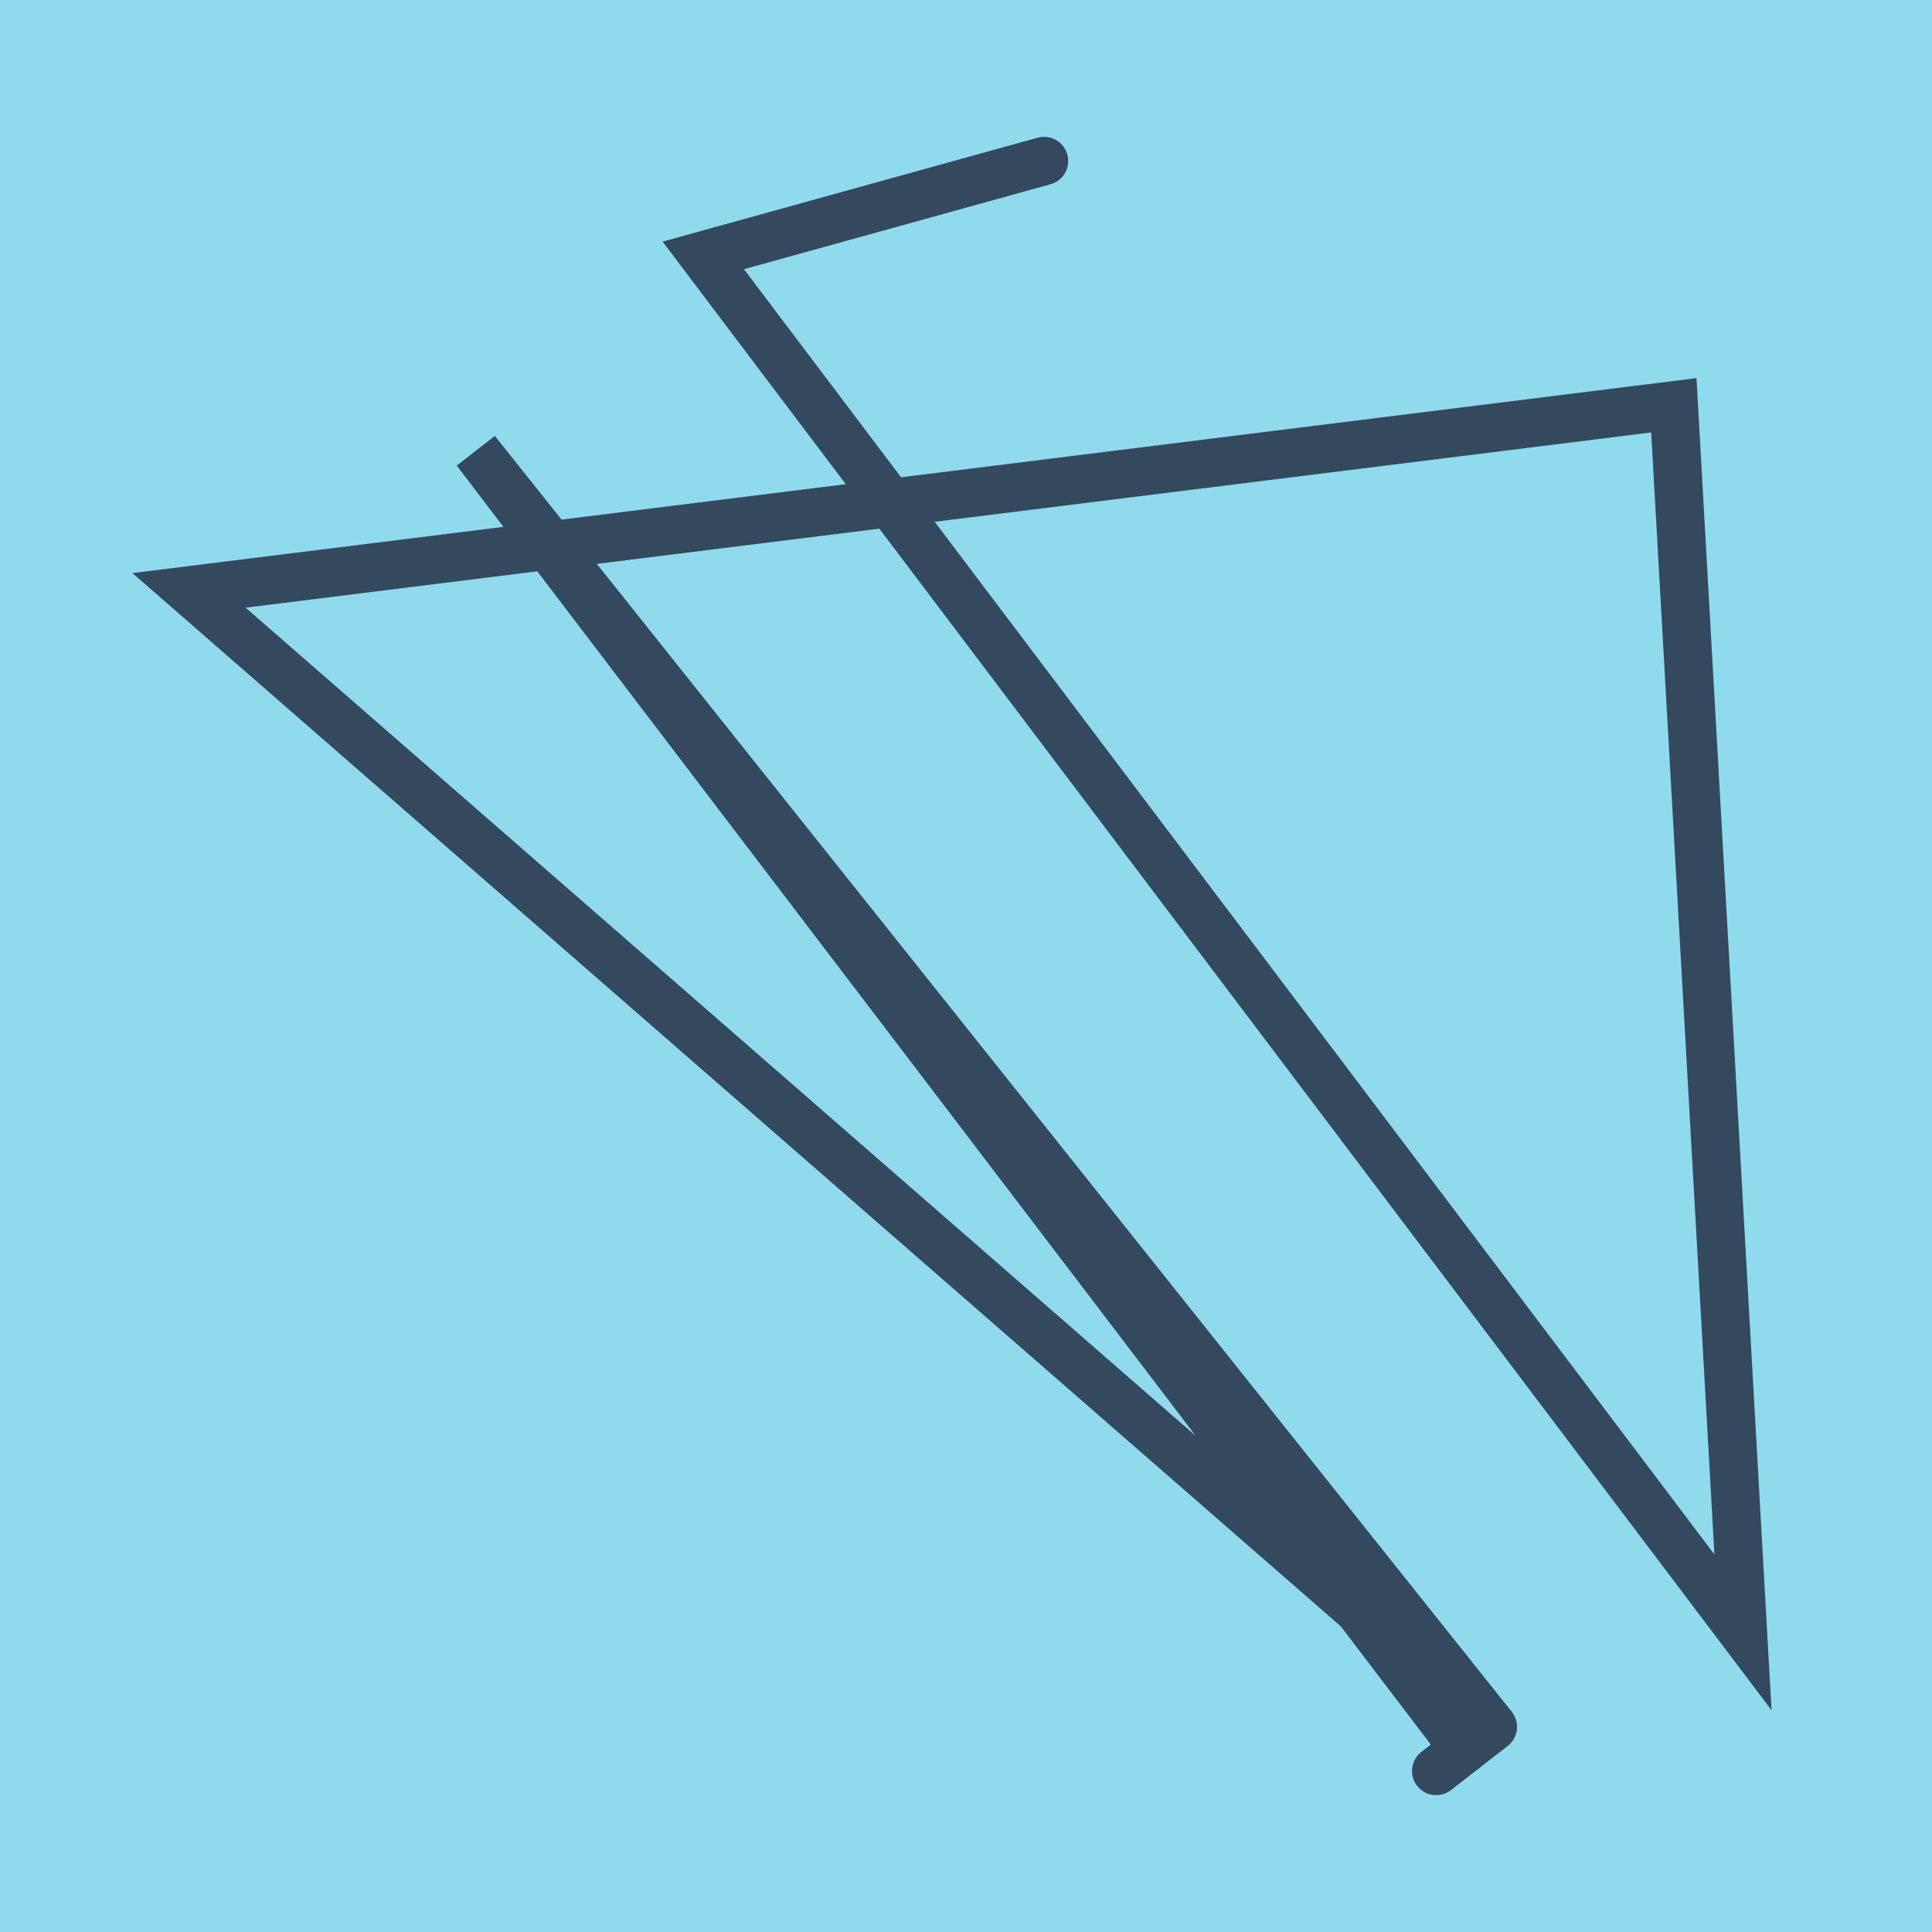
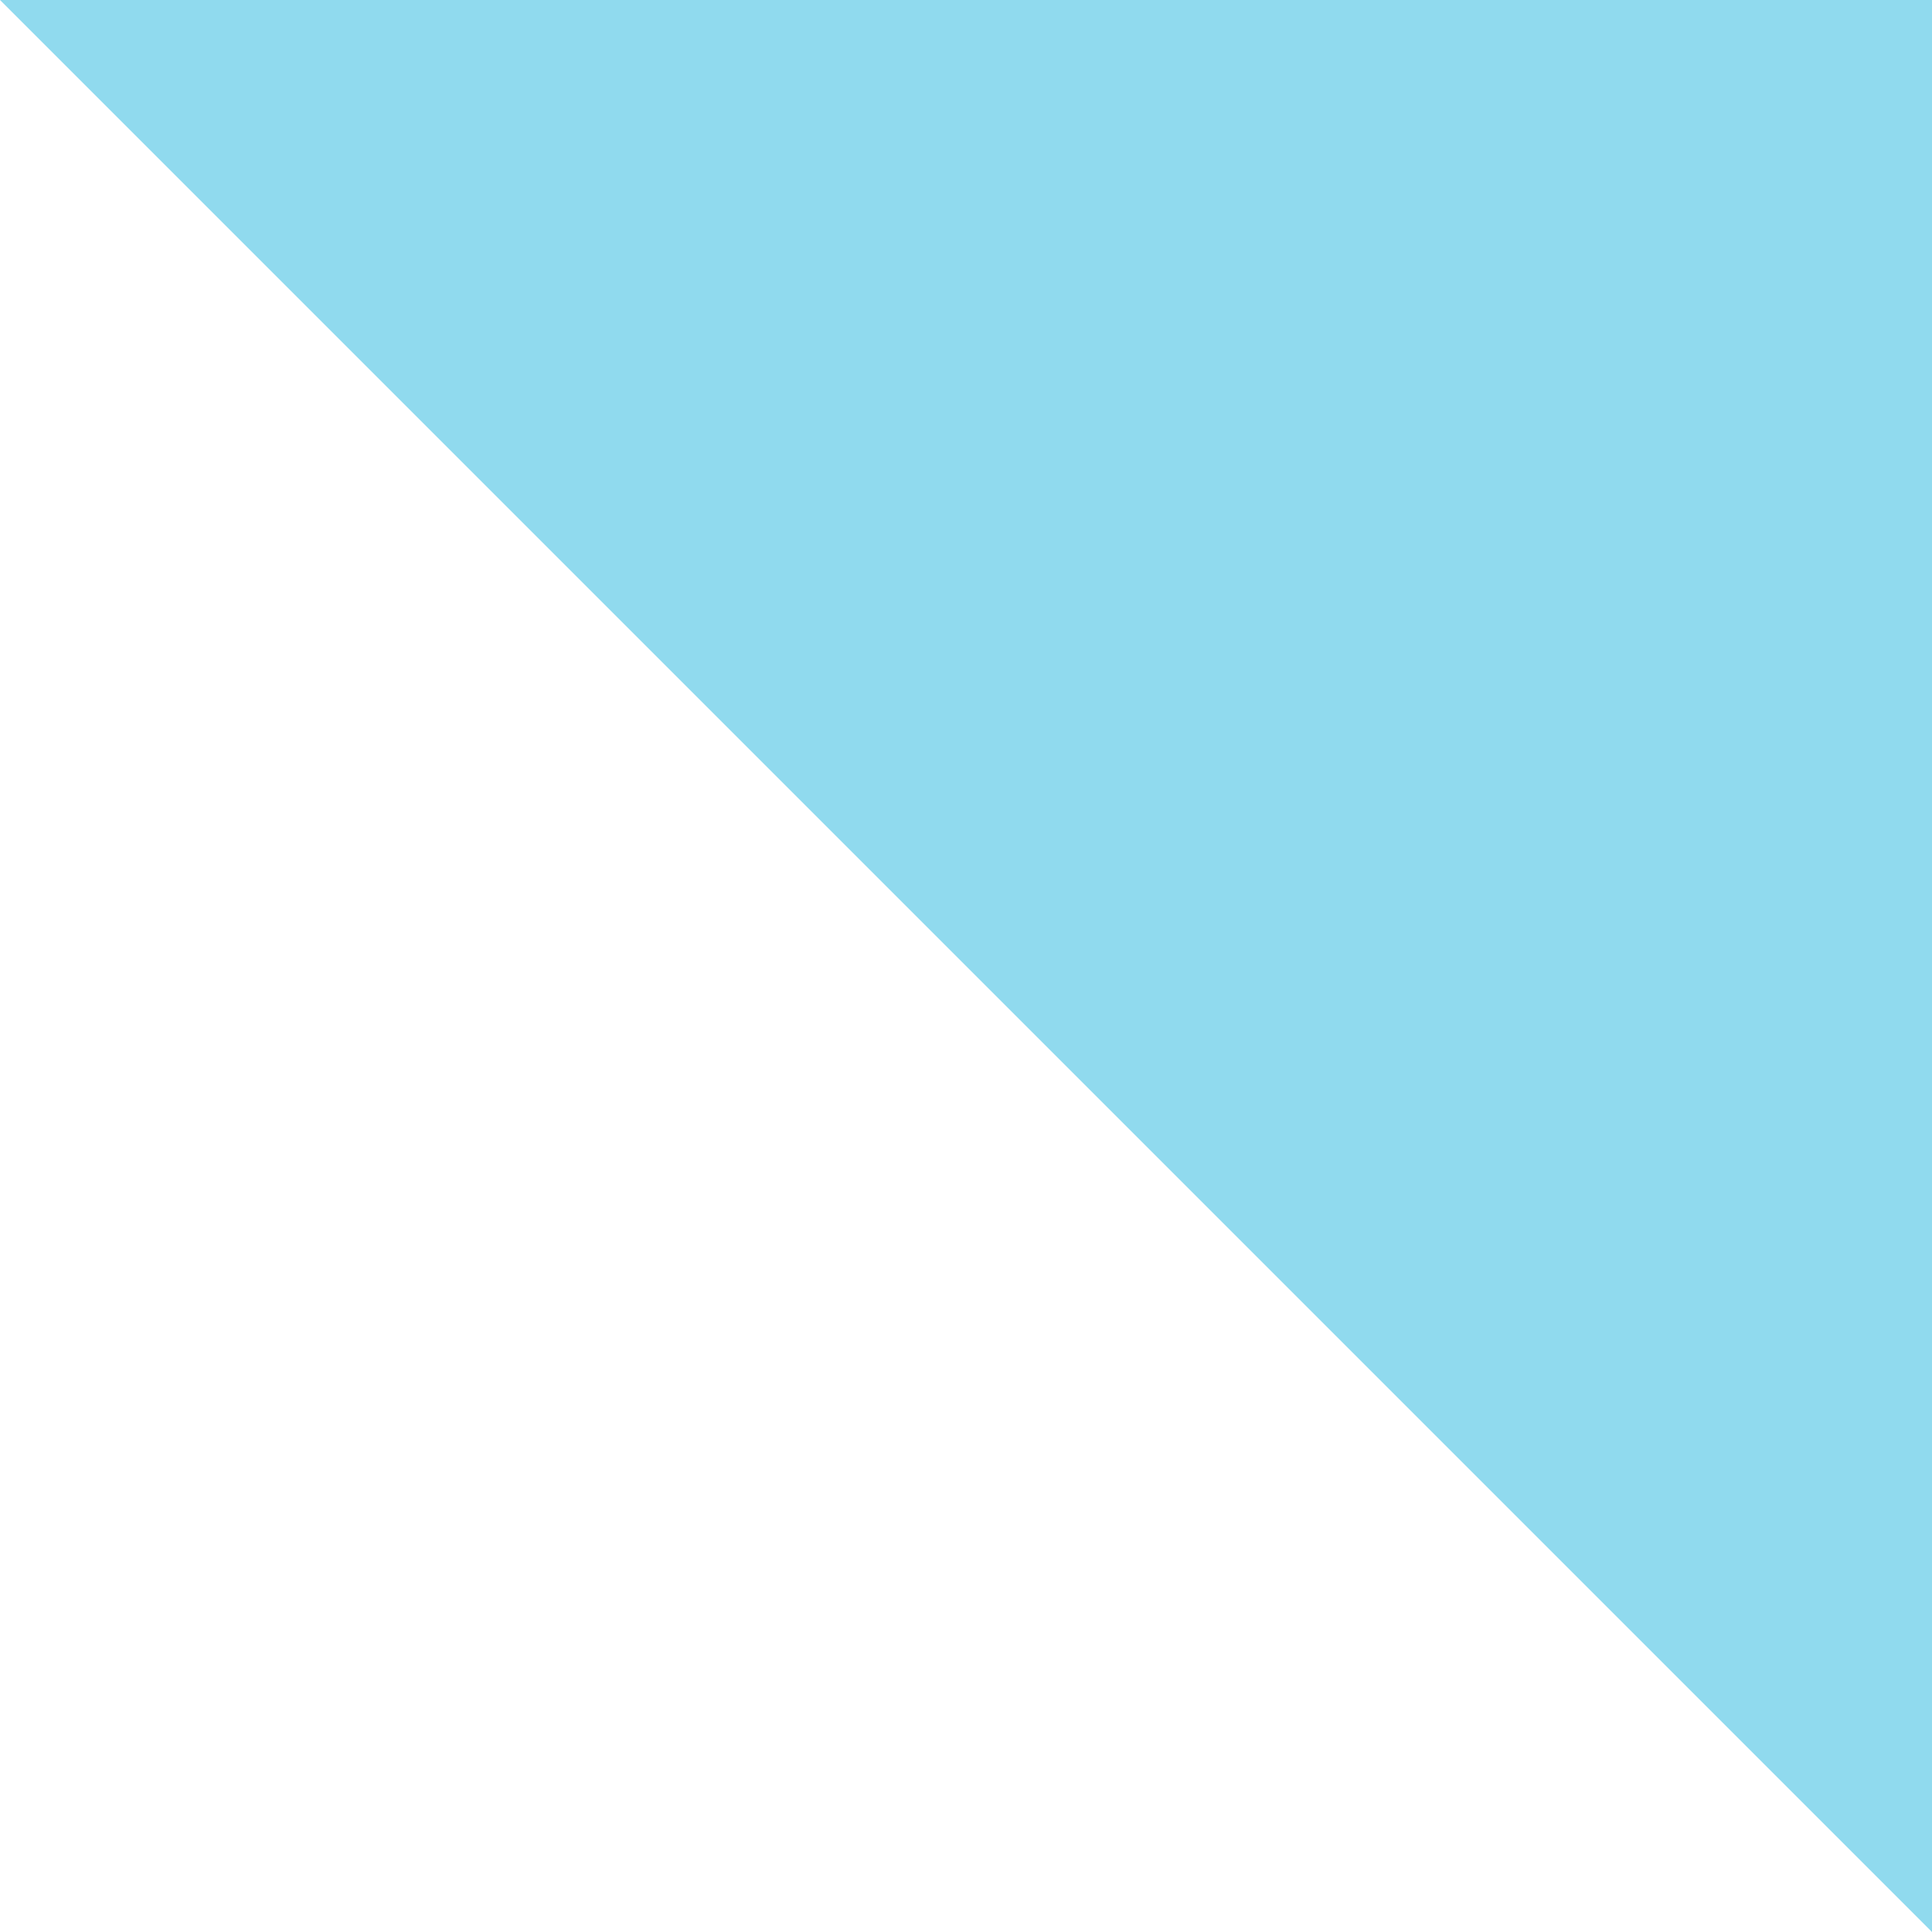
<svg xmlns="http://www.w3.org/2000/svg" viewBox="-10 -10 120 120" preserveAspectRatio="xMidYMid meet">
-   <path style="fill:#90daee" d="M-10-10h120v120H-10z" />
-   <polyline stroke-linecap="round" points="82.726,97.26 79.203,100 " style="fill:none;stroke:#34495e;stroke-width: 3px" />
-   <polyline stroke-linecap="round" points="54.848,0 33.682,5.863 98.26,91.389 93.965,15.174 1.74,26.67 82.726,97.26 19.563,18.01 80.964,98.63 " style="fill:none;stroke:#34495e;stroke-width: 3px" />
+   <path style="fill:#90daee" d="M-10-10h120v120z" />
</svg>